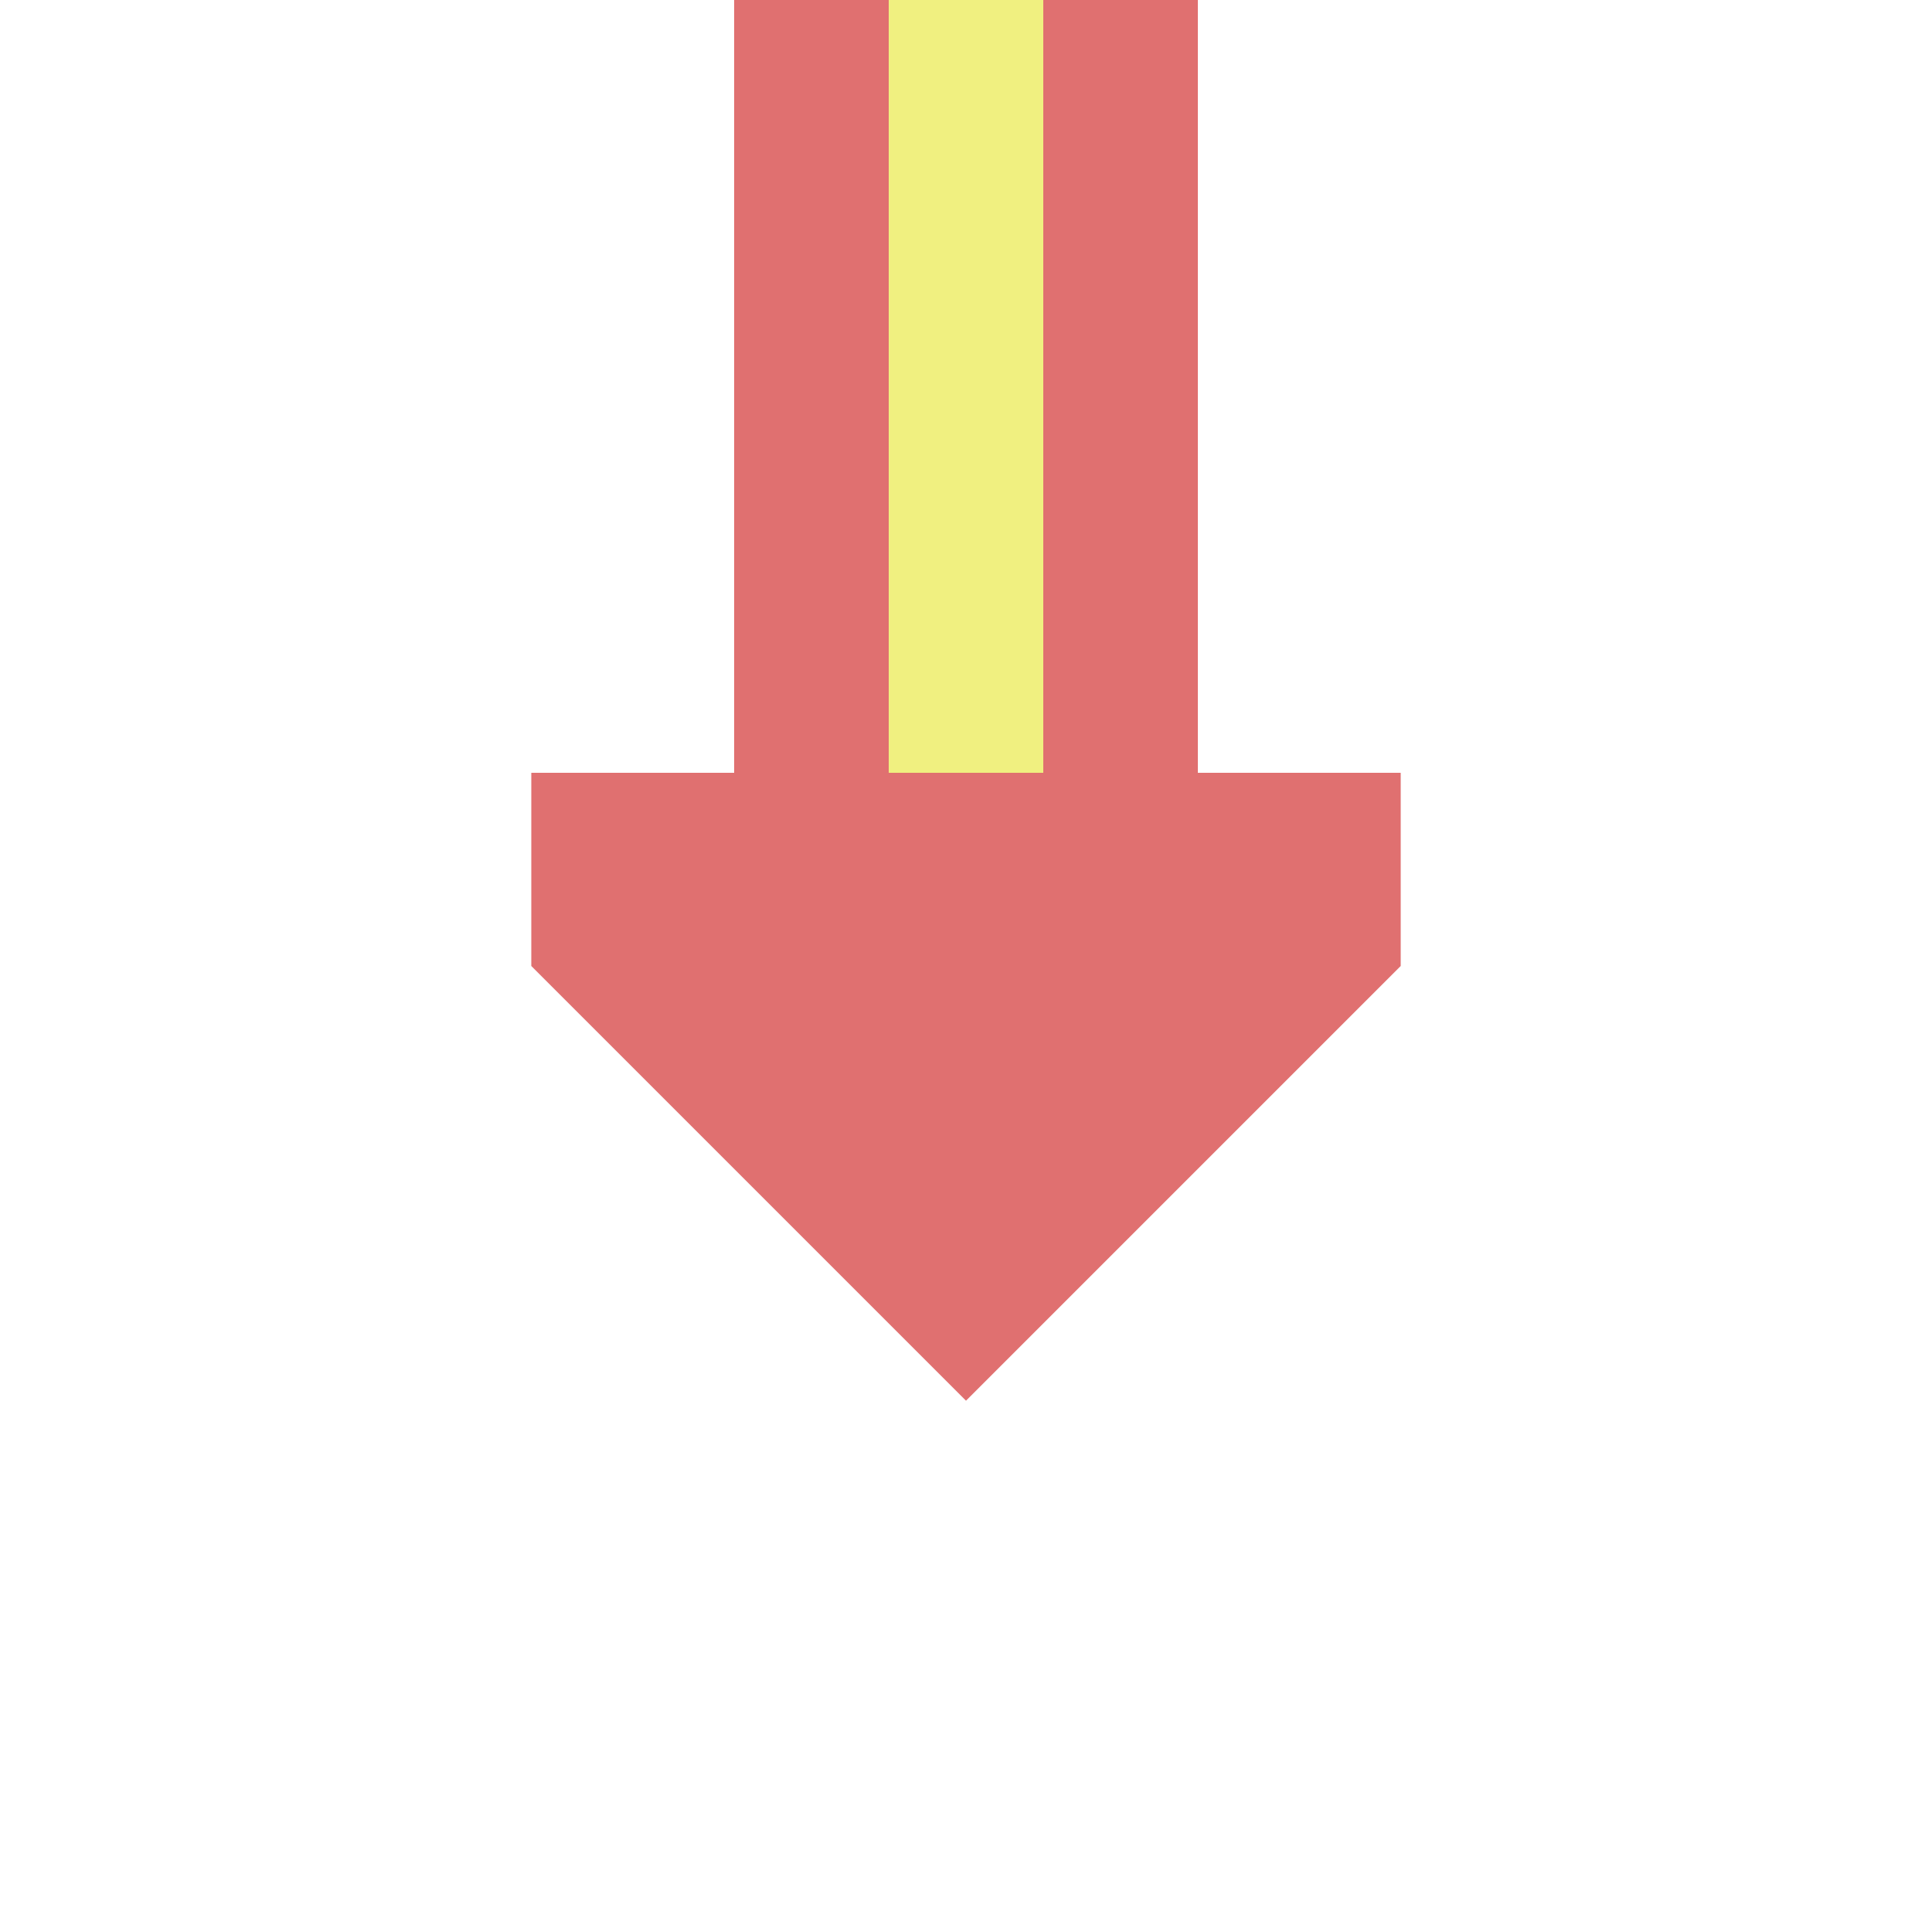
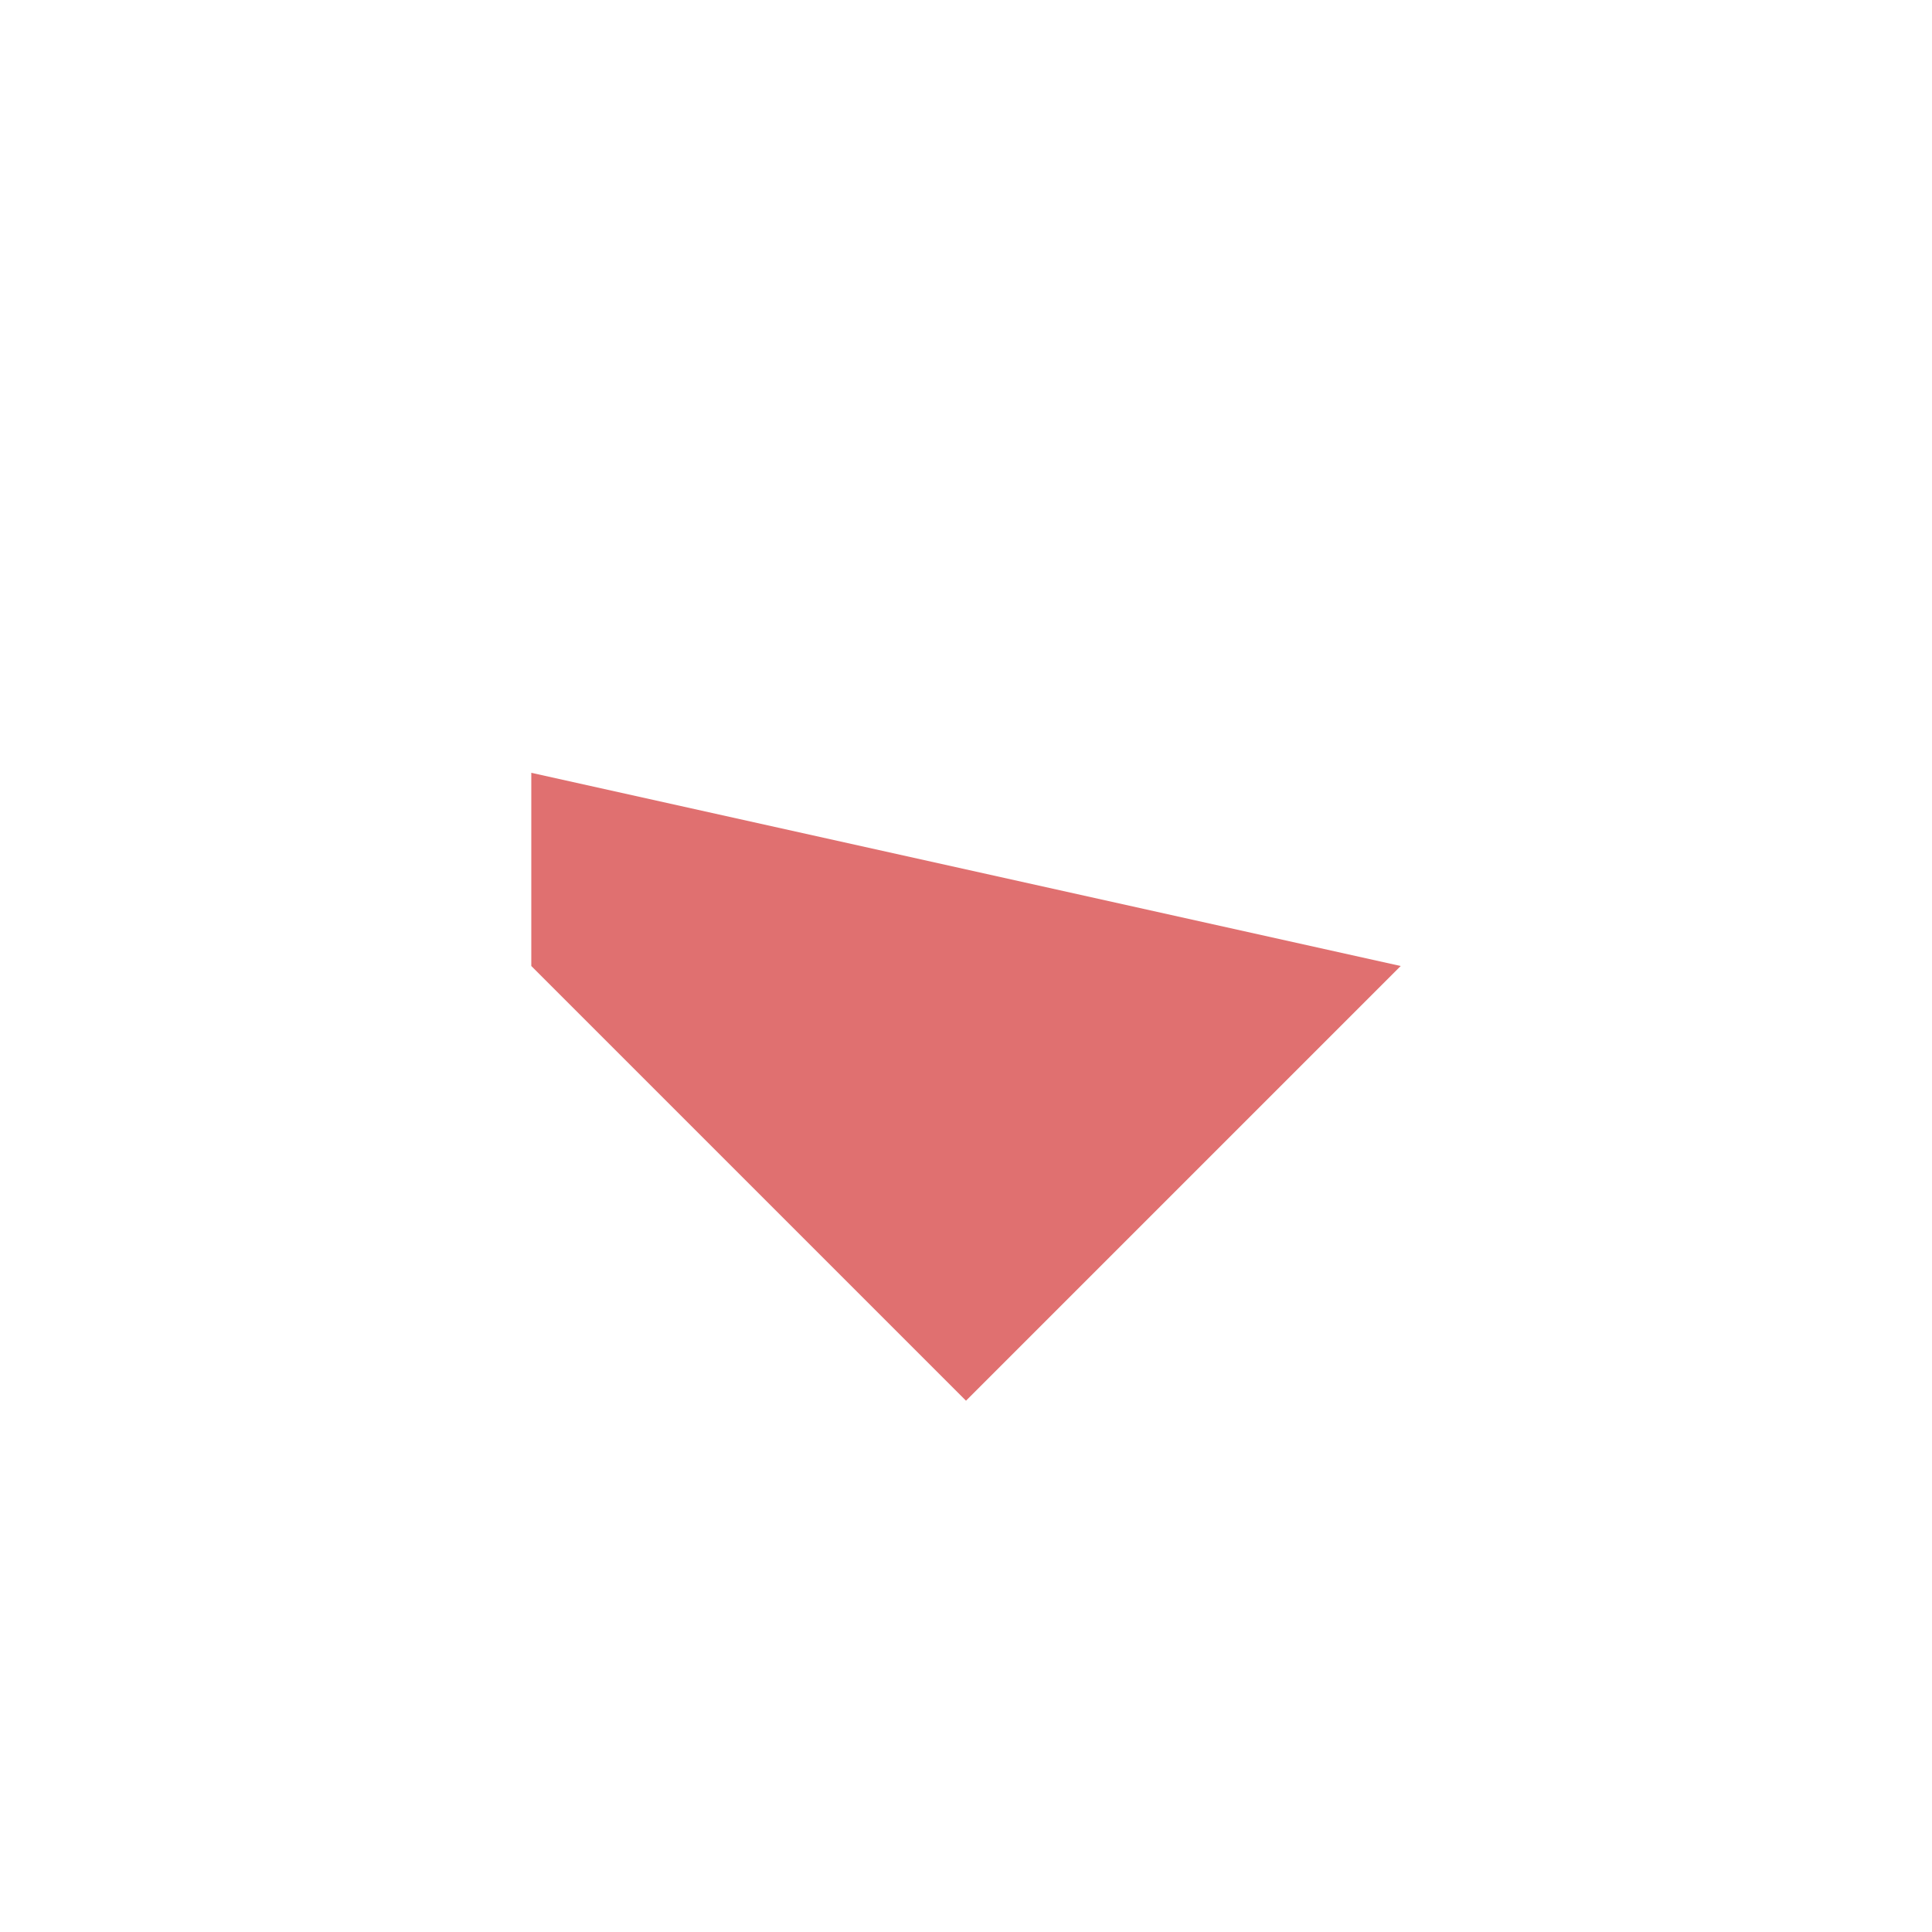
<svg xmlns="http://www.w3.org/2000/svg" width="500" height="500">
  <title>RMCONTf</title>
-   <path stroke="#E07070" fill="#F0F080" d="M 210,250 V -50 h 80 V 250" stroke-width="40" />
-   <path fill="#E07070" d="M 362.5,250 250,362.5 137.5,250 v -50 h 225" />
+   <path fill="#E07070" d="M 362.5,250 250,362.5 137.5,250 v -50 " />
</svg>